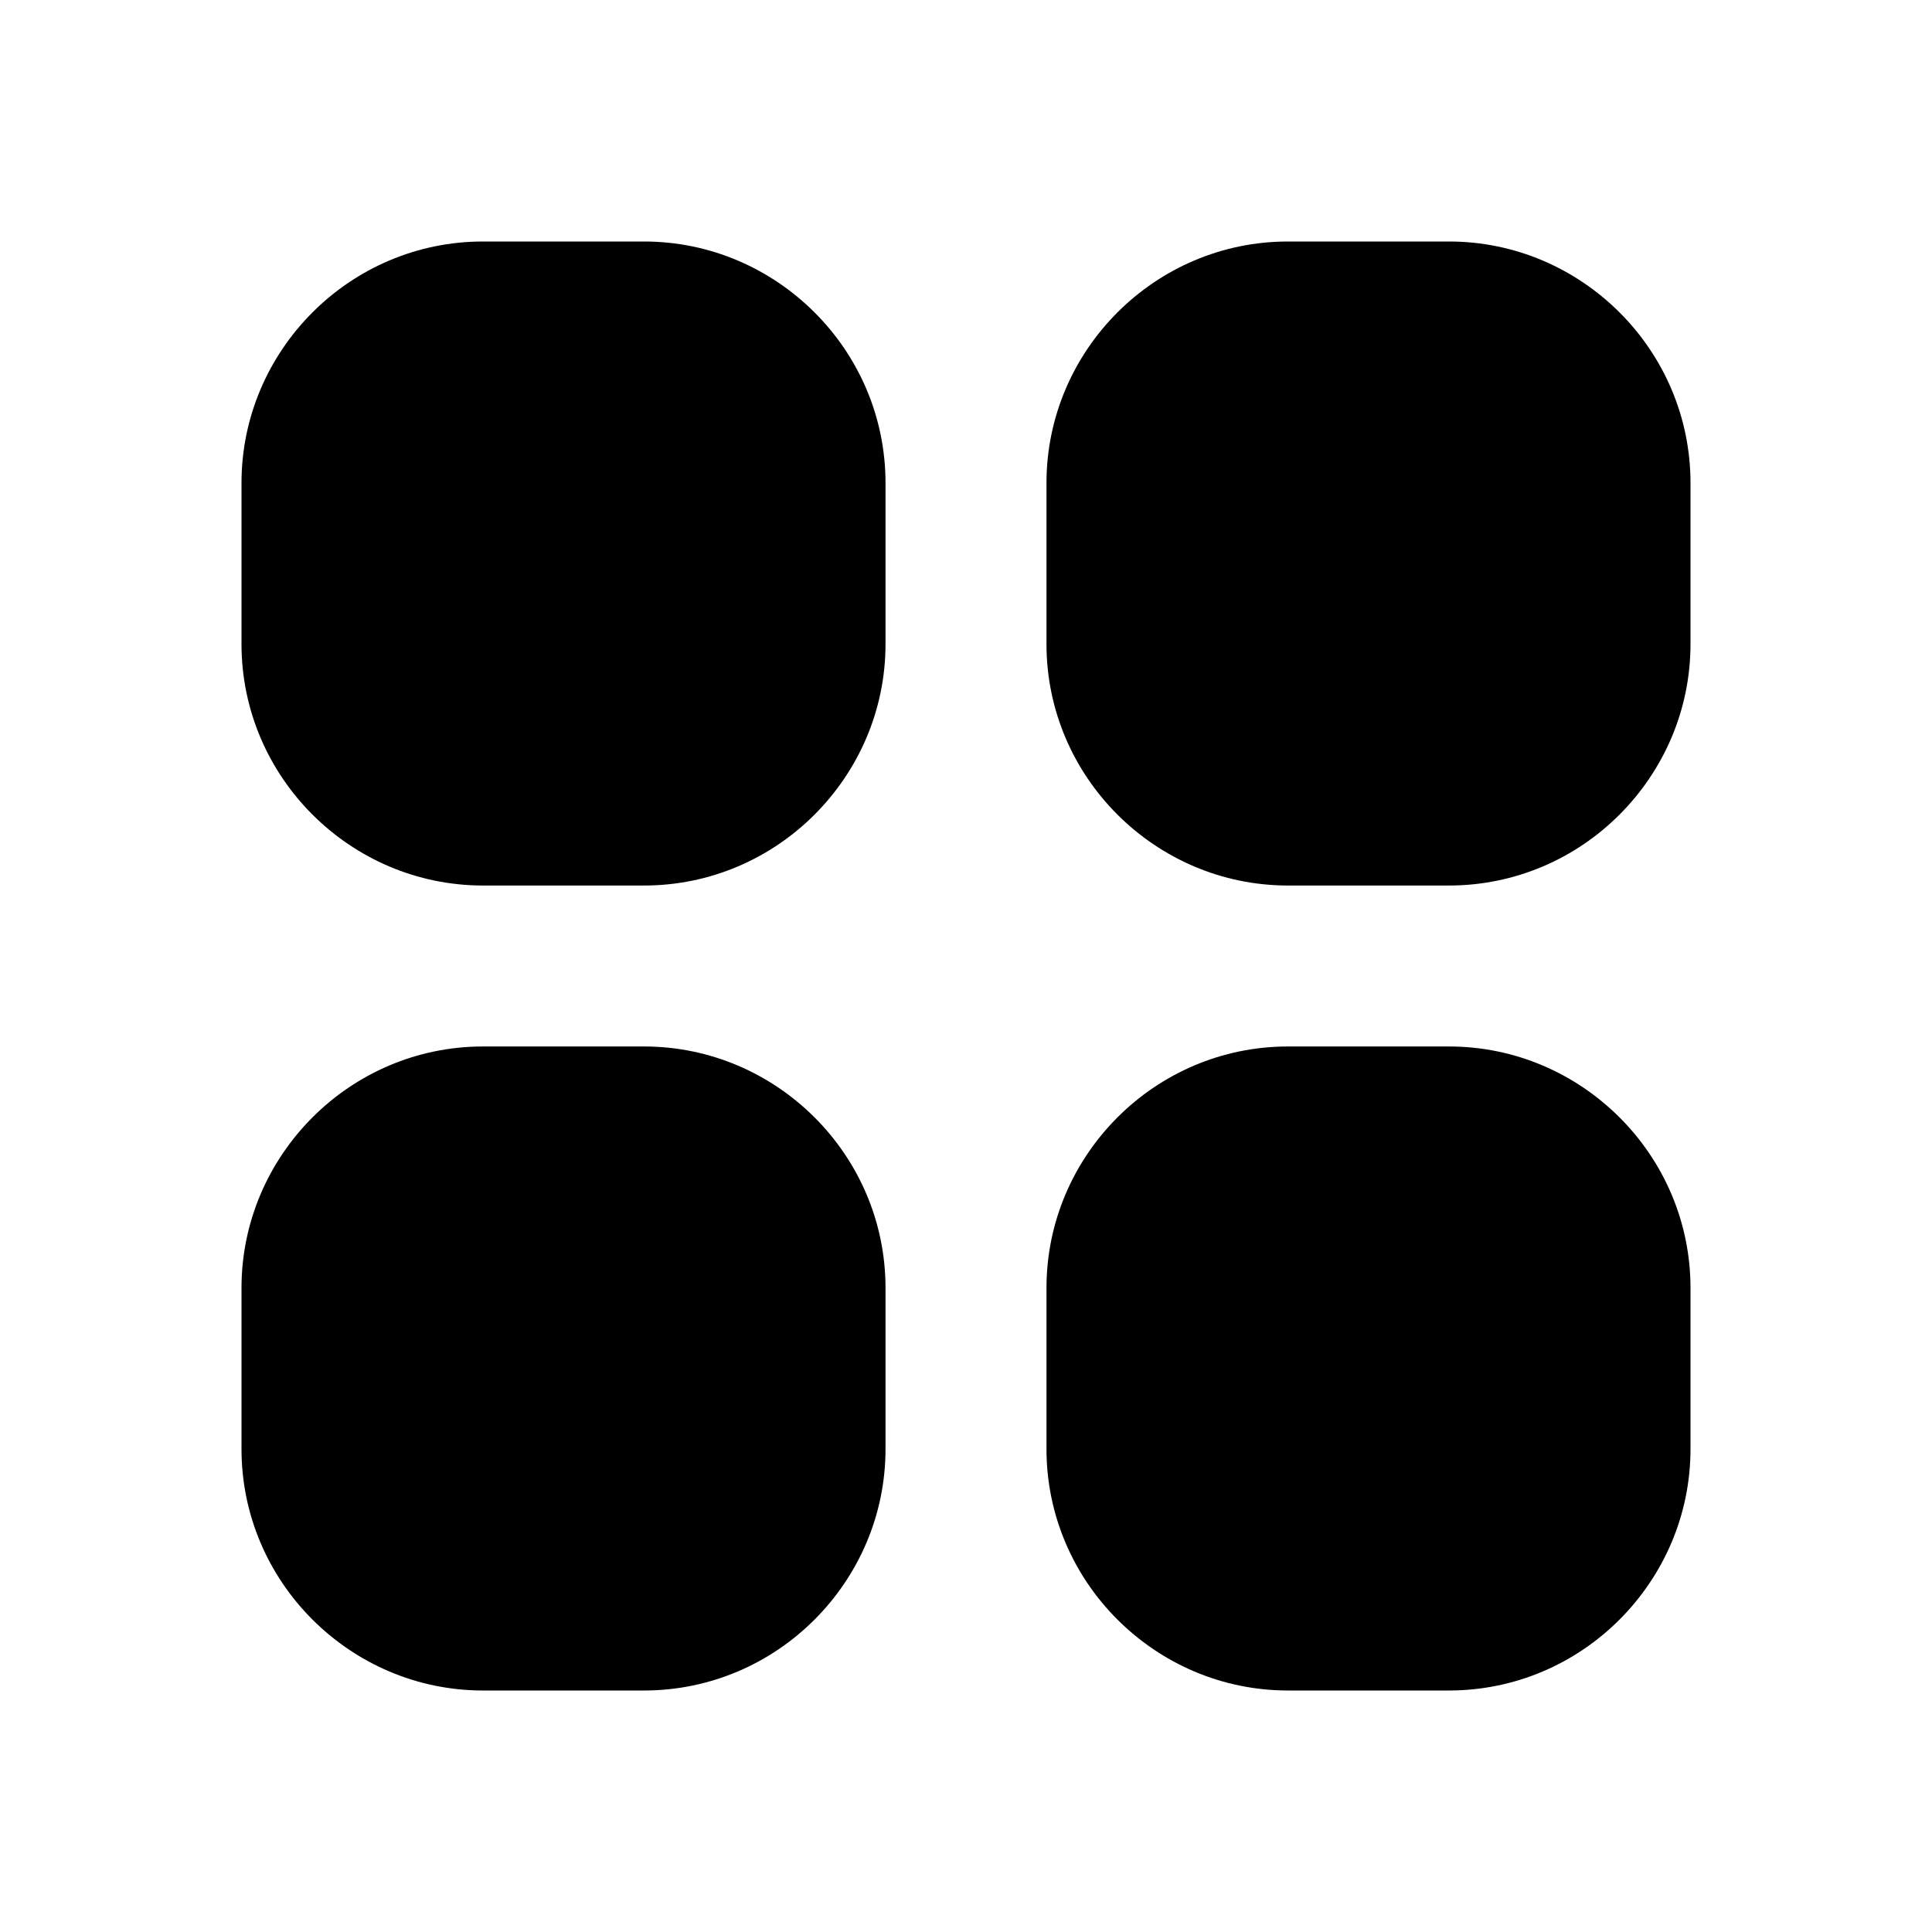
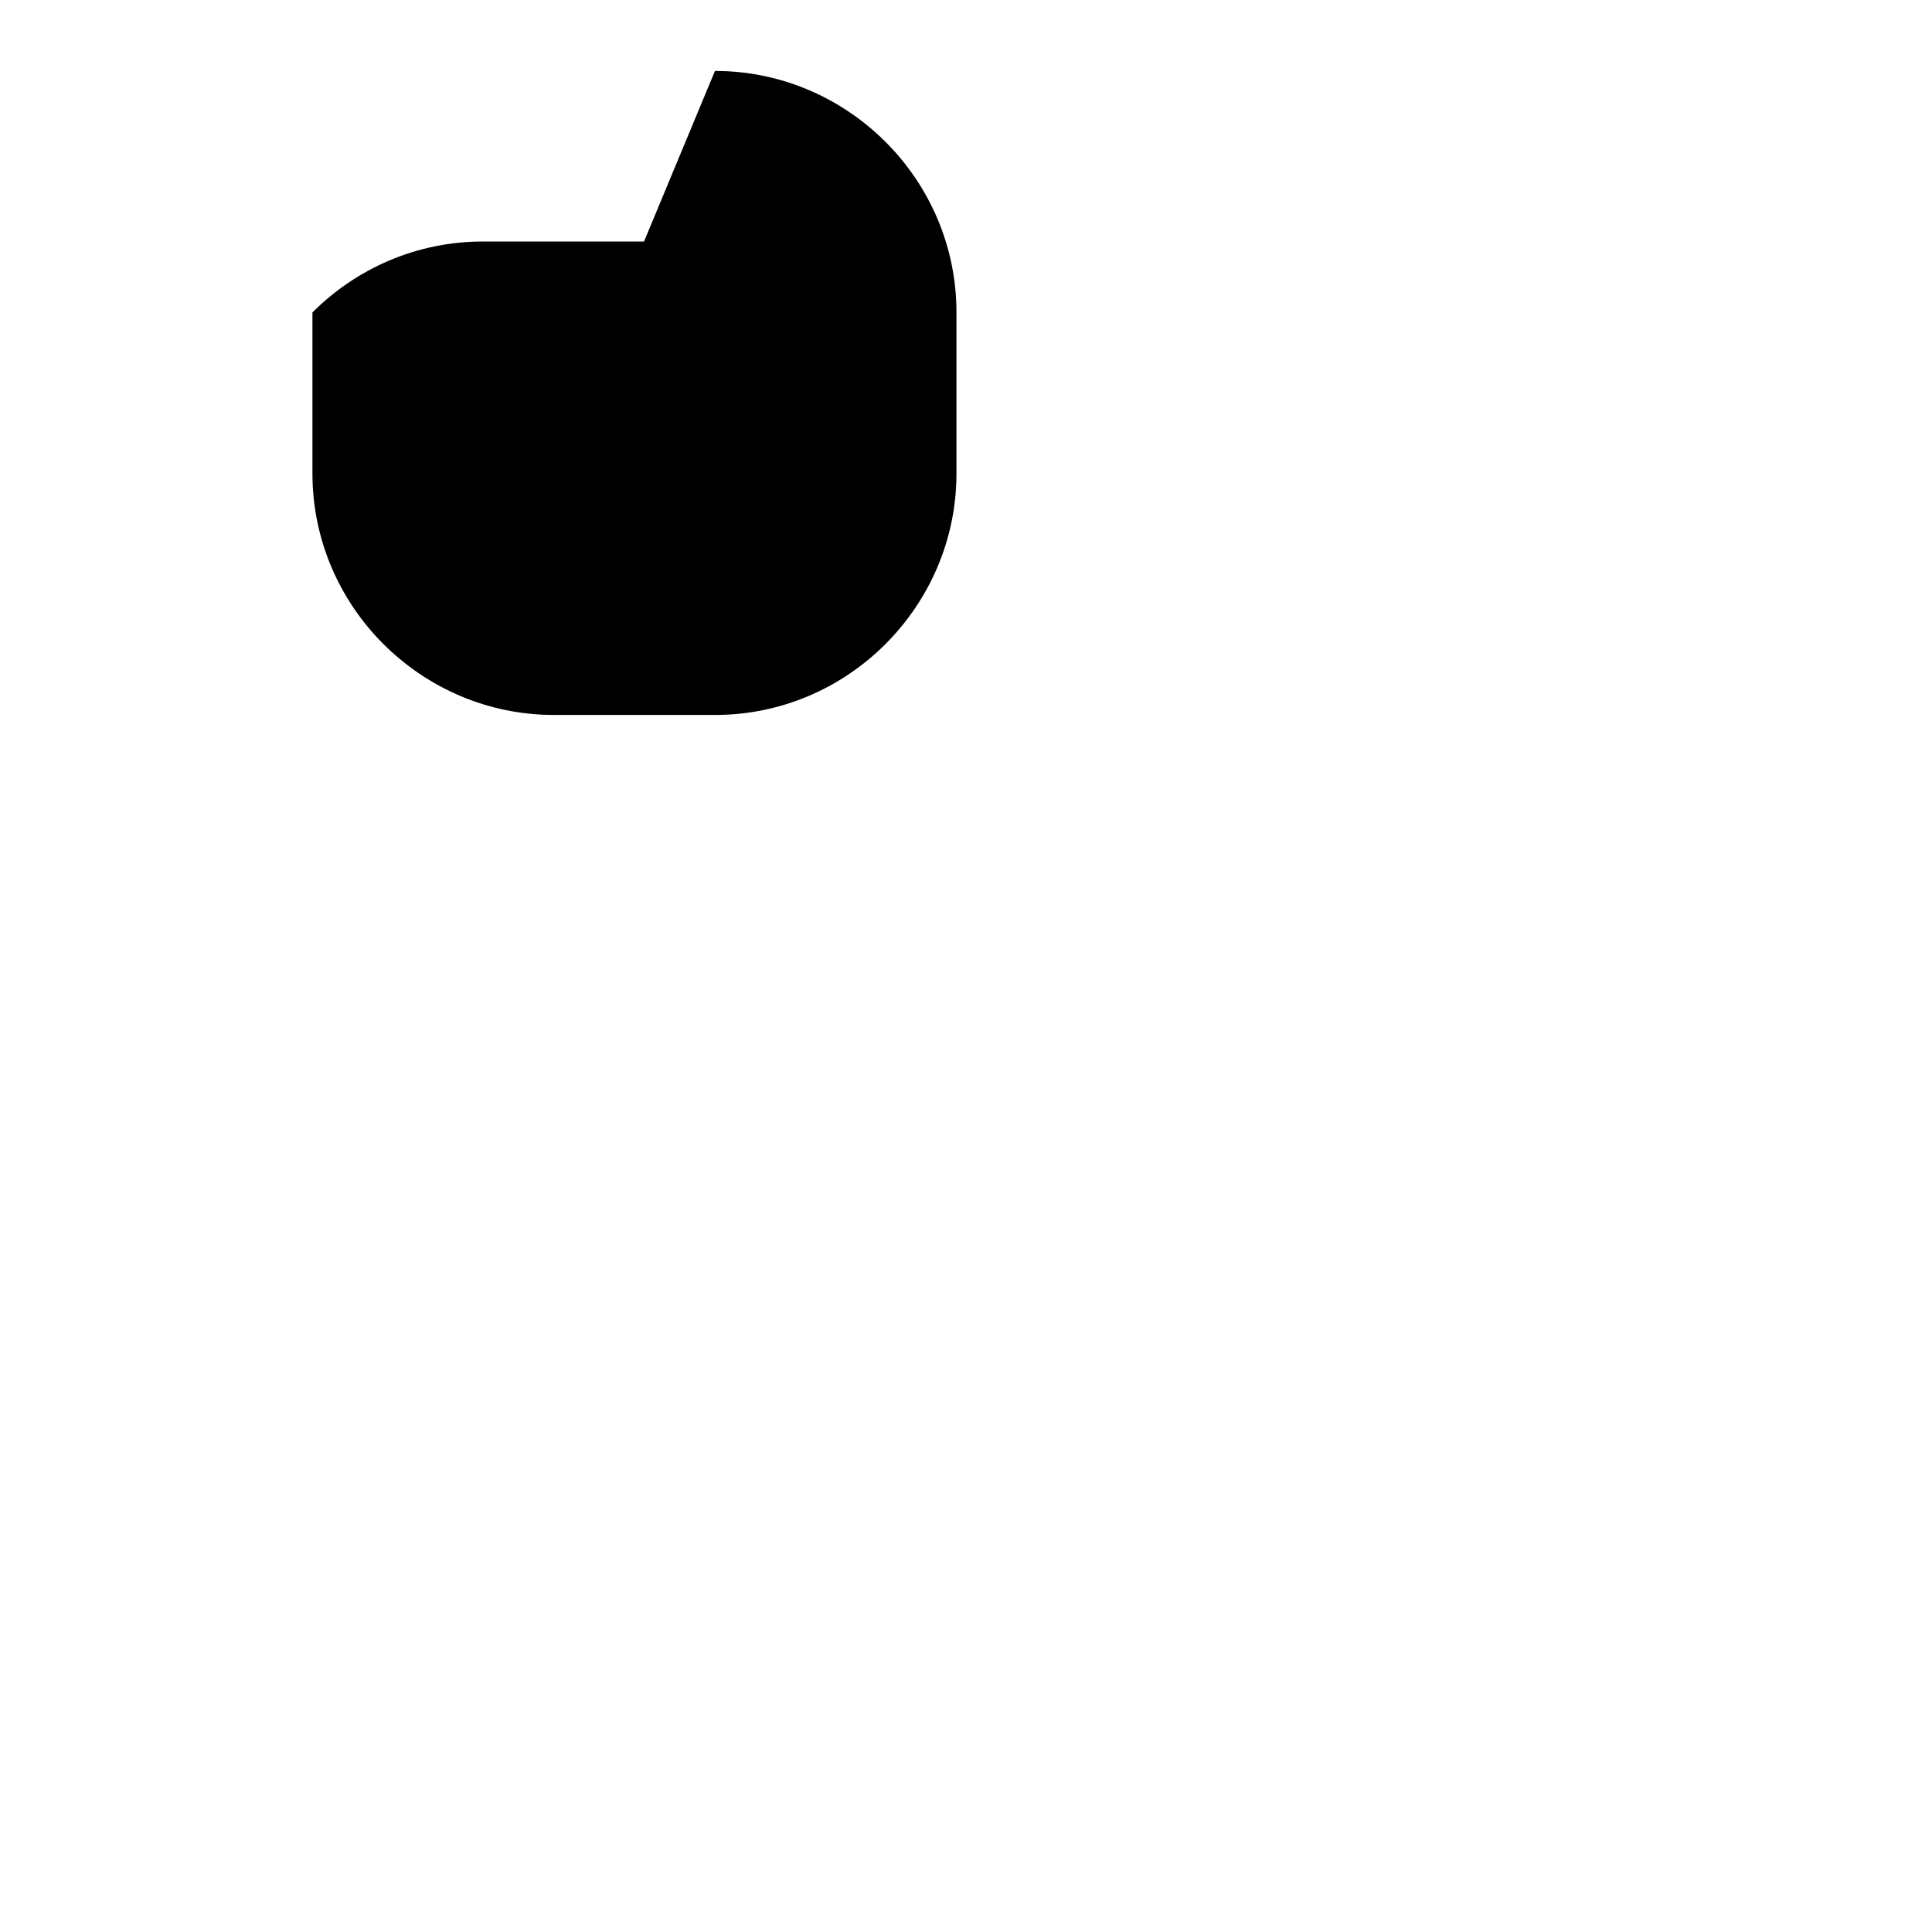
<svg xmlns="http://www.w3.org/2000/svg" version="1.1" width="32" height="32" viewBox="0 0 32 32">
-   <path d="M10.667 4h-2.667c-1.1 0-2.1 0.449-2.825 1.175s-1.175 1.725-1.175 2.825v2.667c0 1.1 0.449 2.1 1.175 2.825s1.725 1.175 2.825 1.175h2.667c1.1 0 2.1-0.449 2.825-1.175s1.175-1.725 1.175-2.825v-2.667c0-1.1-0.449-2.1-1.175-2.825s-1.725-1.175-2.825-1.175z" />
-   <path d="M24 4h-2.667c-1.1 0-2.1 0.449-2.825 1.175s-1.175 1.725-1.175 2.825v2.667c0 1.1 0.449 2.1 1.175 2.825s1.725 1.175 2.825 1.175h2.667c1.1 0 2.1-0.449 2.825-1.175s1.175-1.725 1.175-2.825v-2.667c0-1.1-0.449-2.1-1.175-2.825s-1.725-1.175-2.825-1.175z" />
-   <path d="M10.667 17.333h-2.667c-1.1 0-2.1 0.449-2.825 1.175s-1.175 1.725-1.175 2.825v2.667c0 1.1 0.449 2.1 1.175 2.825s1.725 1.175 2.825 1.175h2.667c1.1 0 2.1-0.449 2.825-1.175s1.175-1.725 1.175-2.825v-2.667c0-1.1-0.449-2.1-1.175-2.825s-1.725-1.175-2.825-1.175z" />
-   <path d="M24 17.333h-2.667c-1.1 0-2.1 0.449-2.825 1.175s-1.175 1.725-1.175 2.825v2.667c0 1.1 0.449 2.1 1.175 2.825s1.725 1.175 2.825 1.175h2.667c1.1 0 2.1-0.449 2.825-1.175s1.175-1.725 1.175-2.825v-2.667c0-1.1-0.449-2.1-1.175-2.825s-1.725-1.175-2.825-1.175z" />
+   <path d="M10.667 4h-2.667c-1.1 0-2.1 0.449-2.825 1.175v2.667c0 1.1 0.449 2.1 1.175 2.825s1.725 1.175 2.825 1.175h2.667c1.1 0 2.1-0.449 2.825-1.175s1.175-1.725 1.175-2.825v-2.667c0-1.1-0.449-2.1-1.175-2.825s-1.725-1.175-2.825-1.175z" />
</svg>